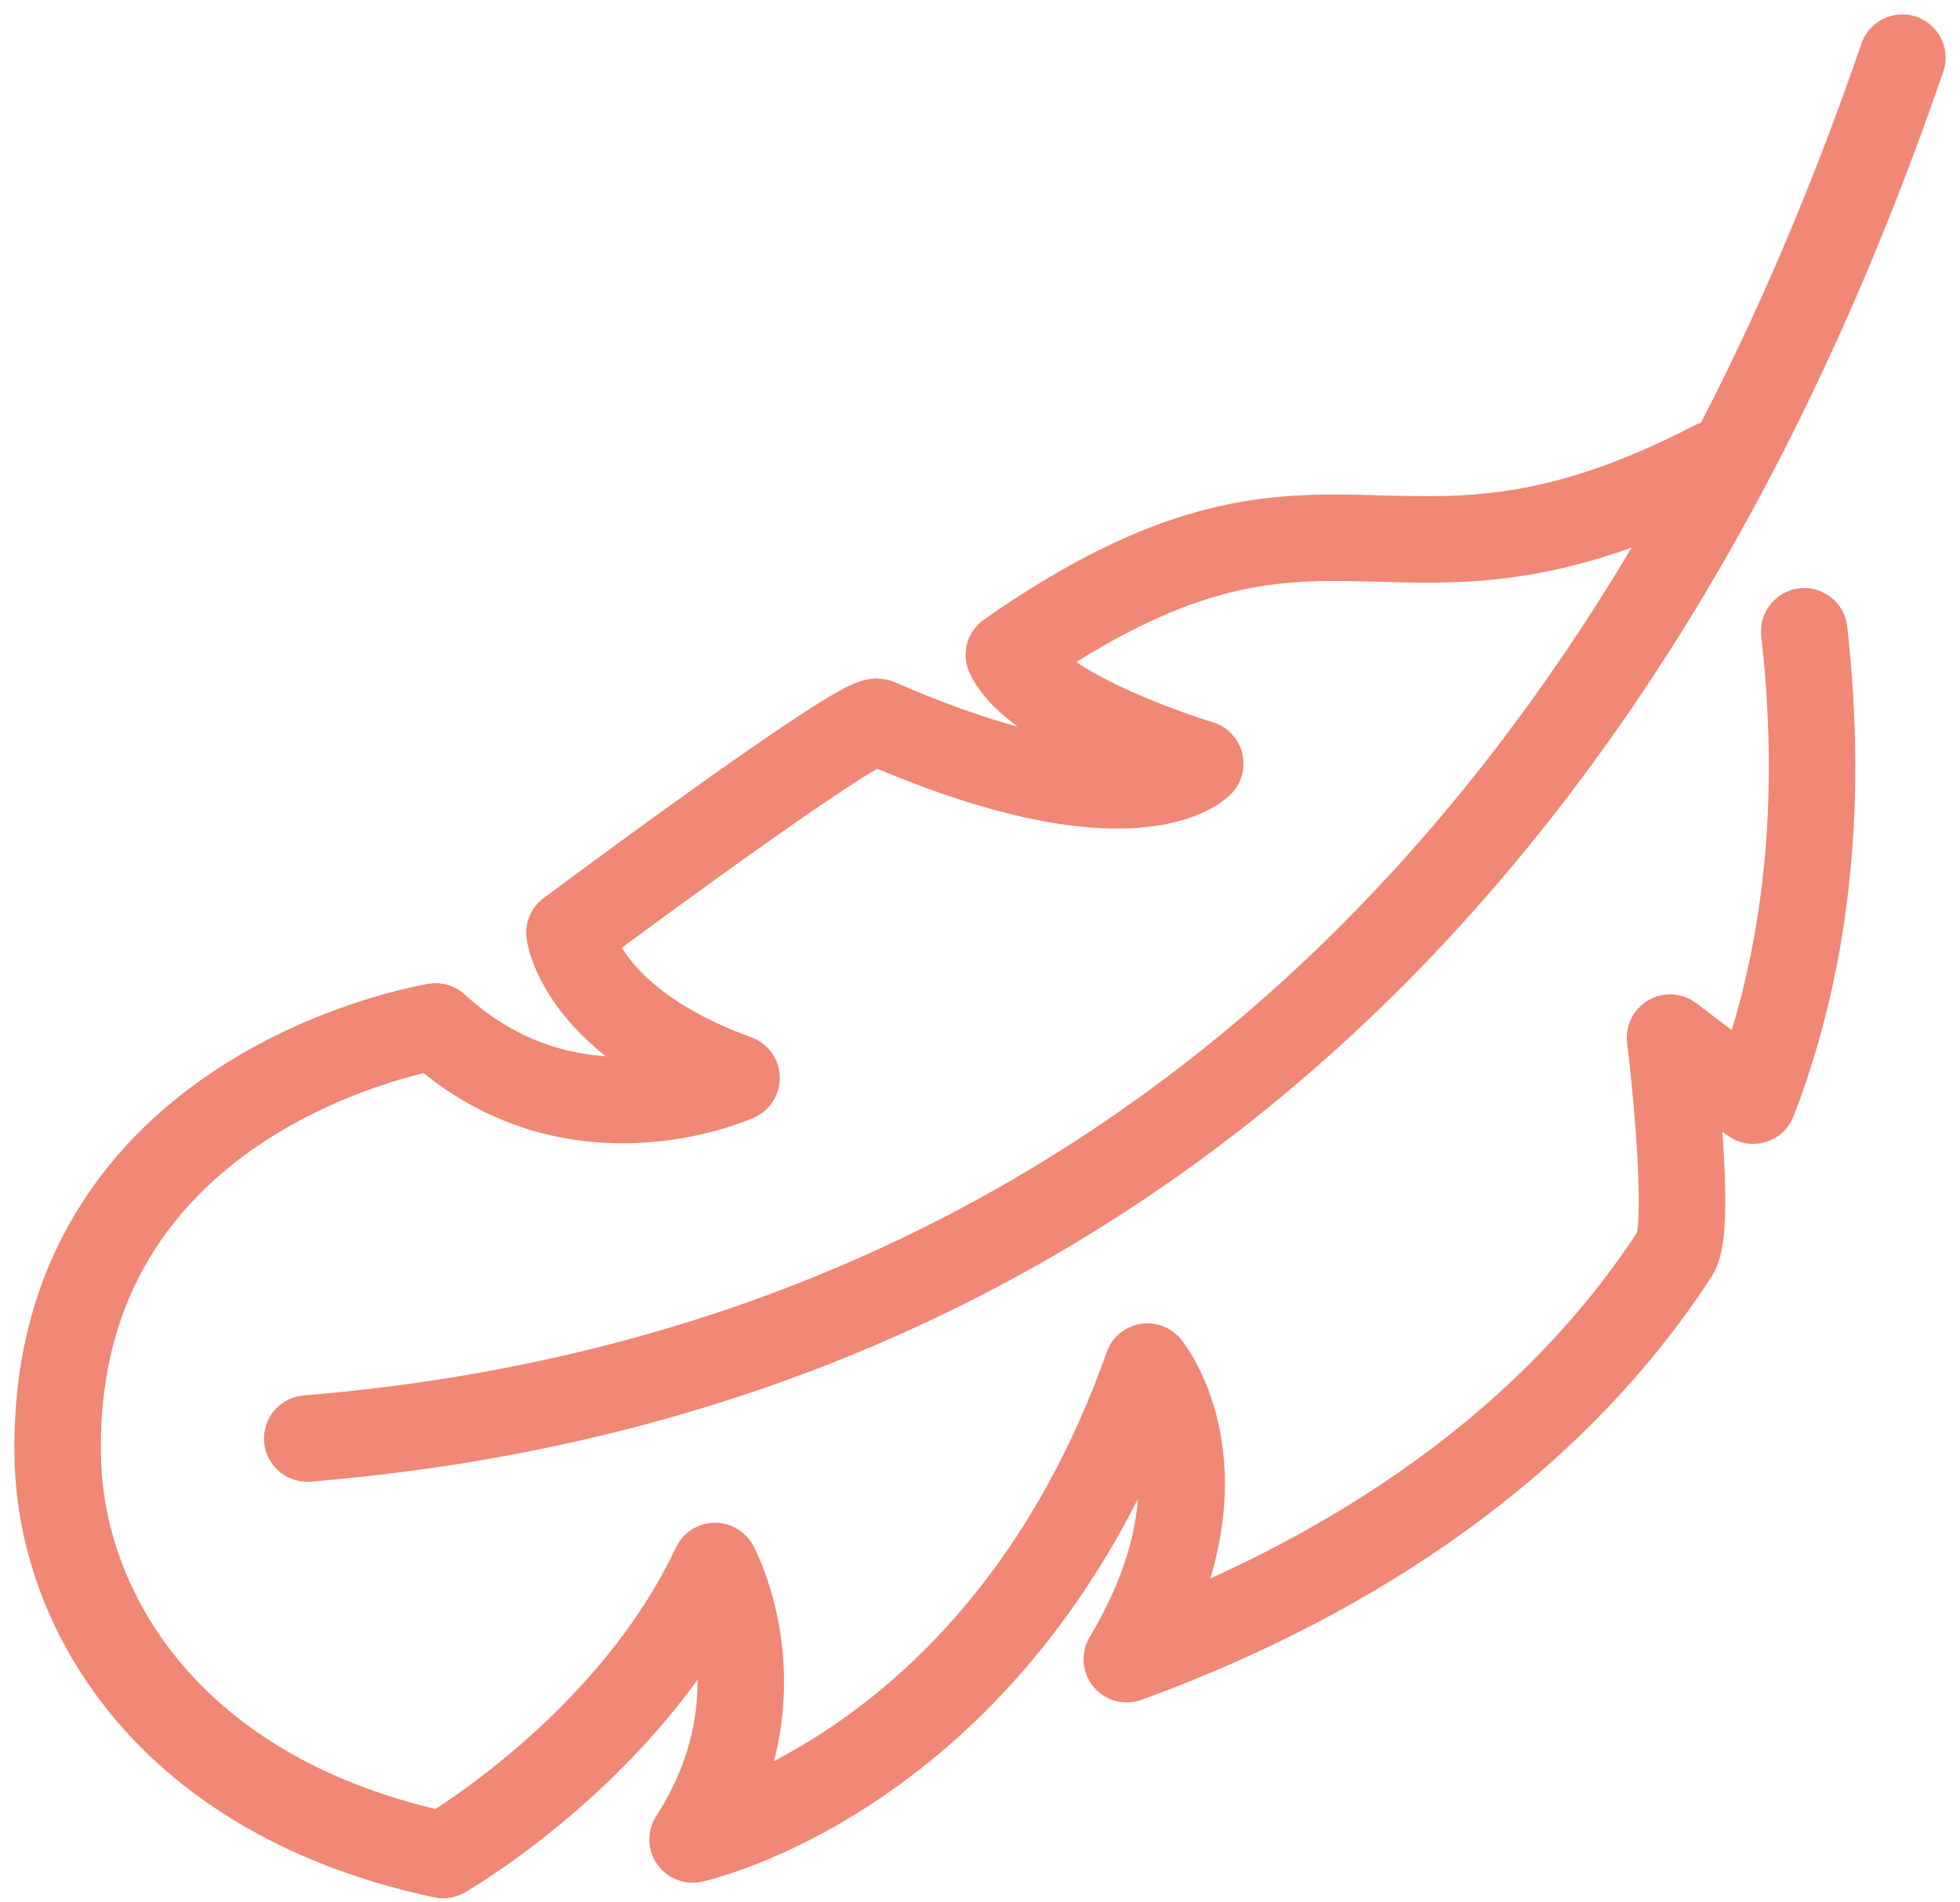
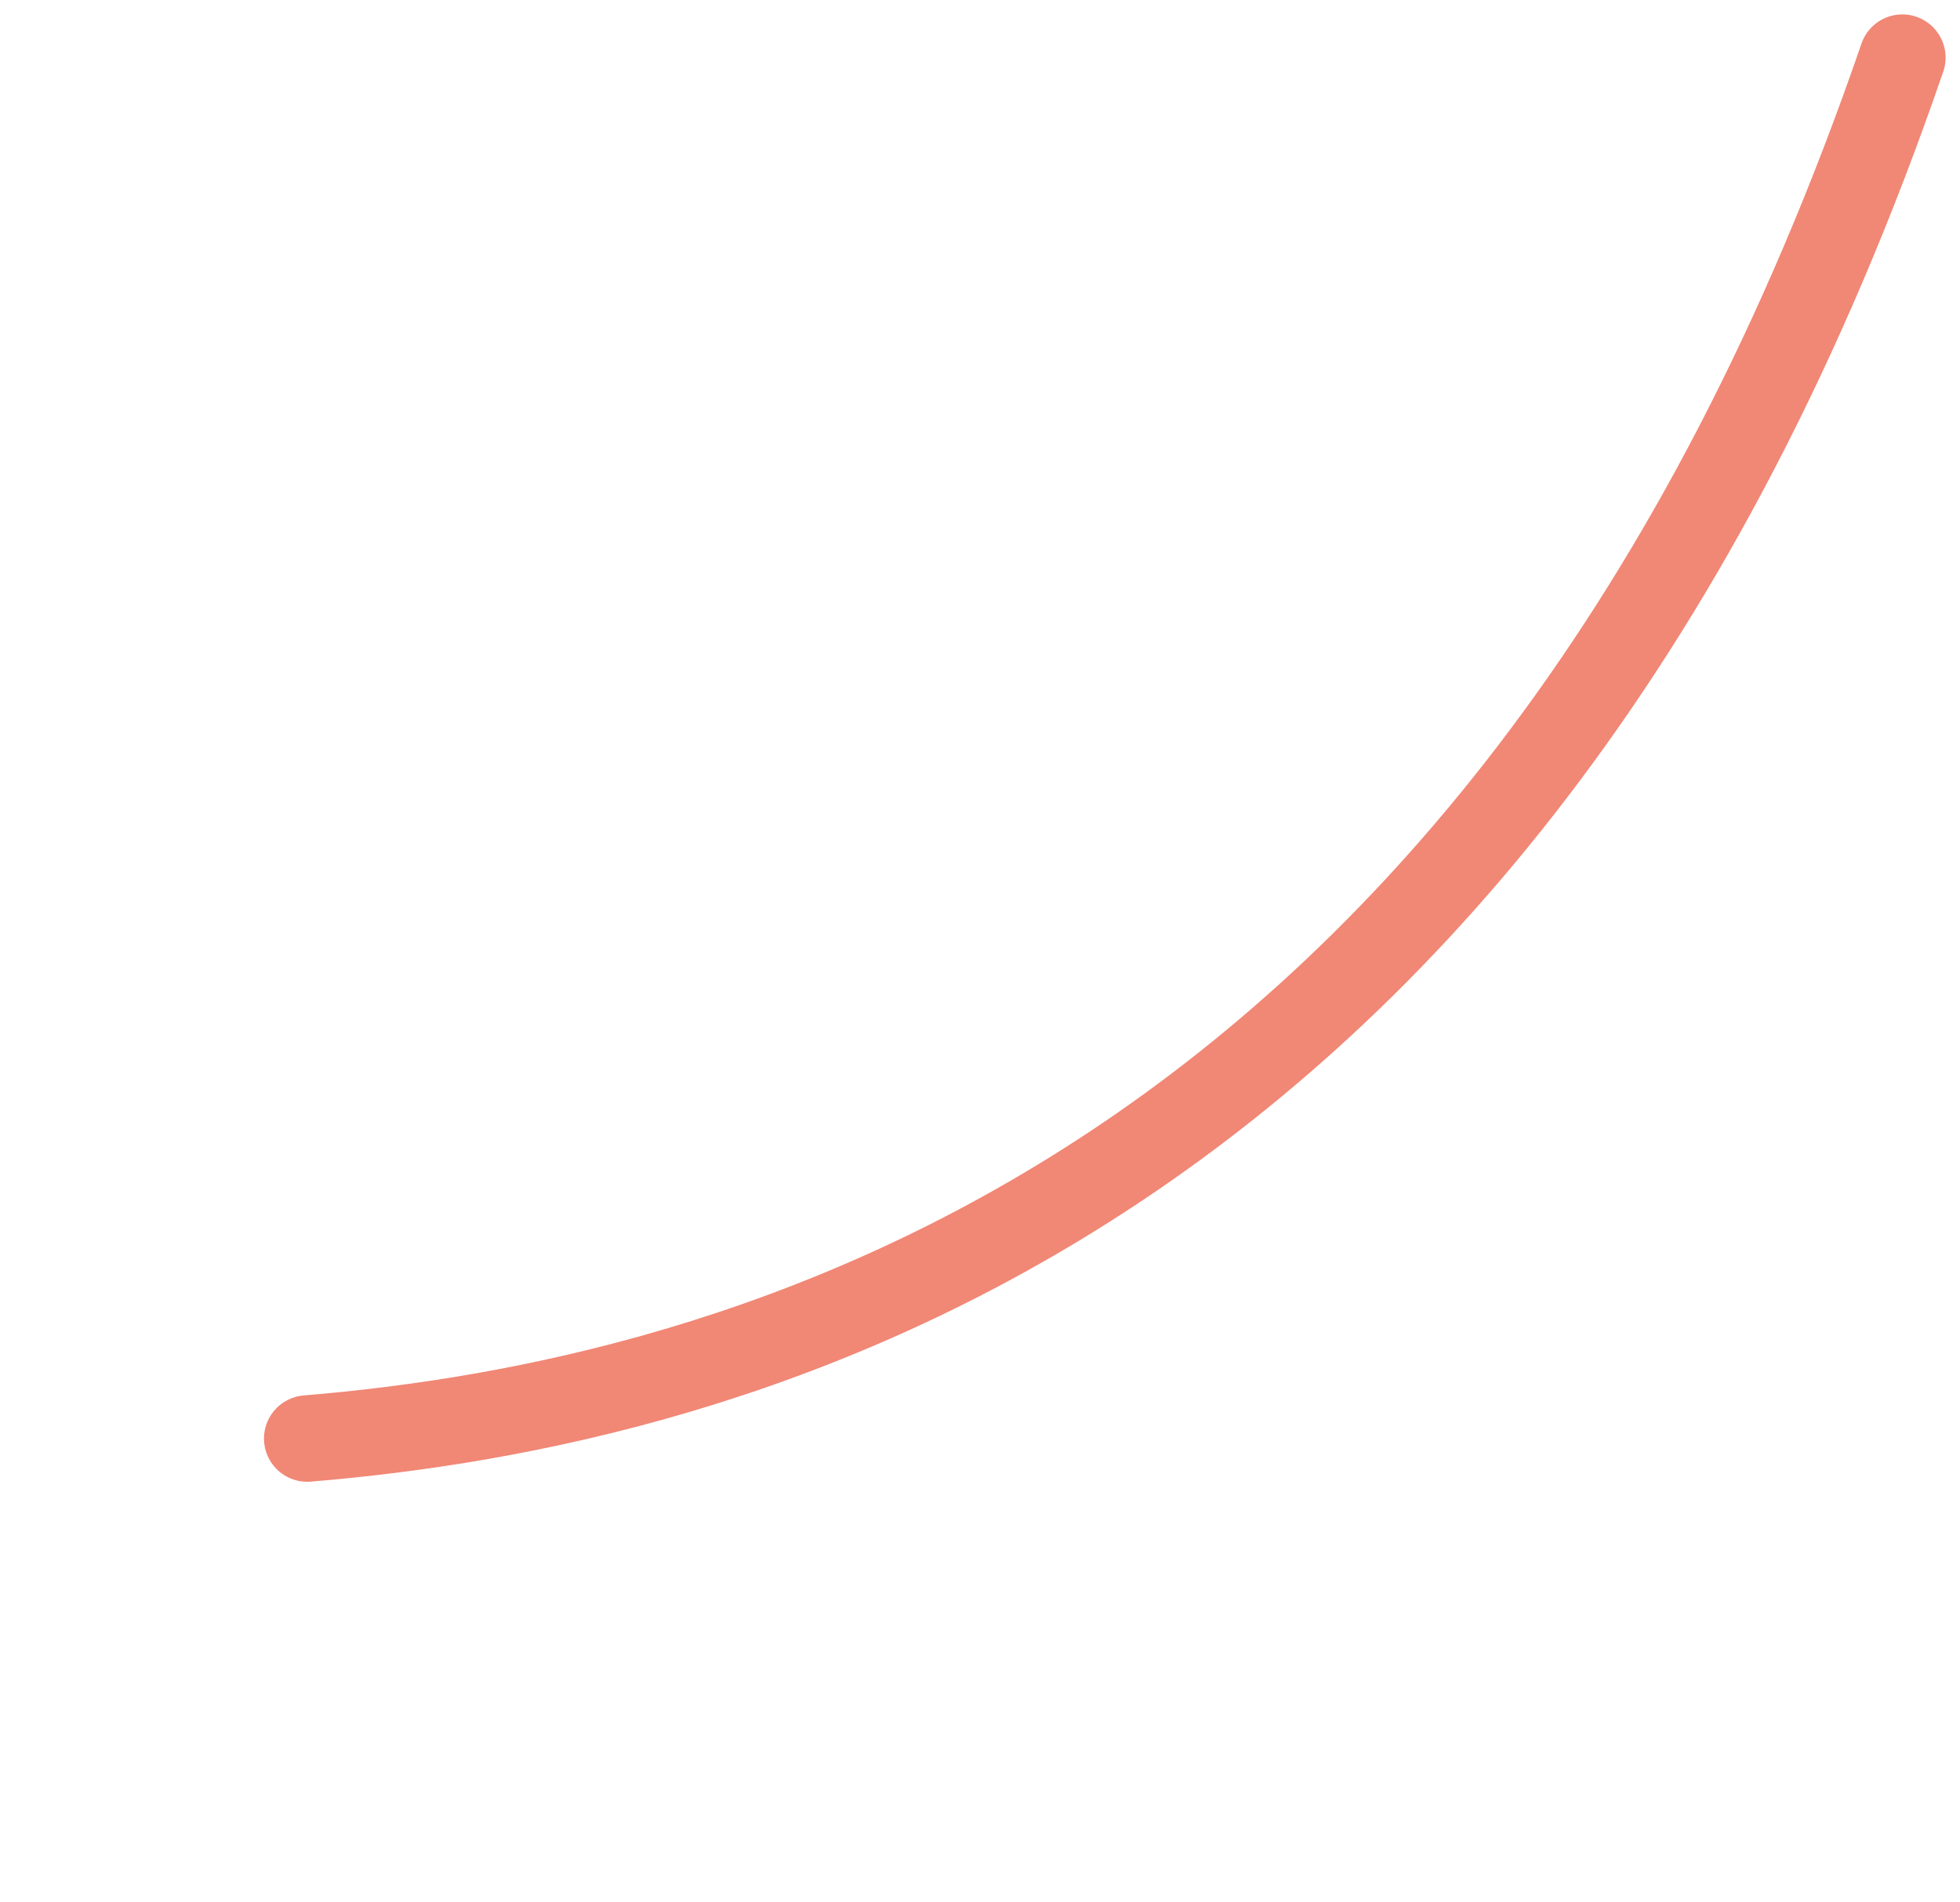
<svg xmlns="http://www.w3.org/2000/svg" width="68" height="66" viewBox="0 0 68 66" fill="none">
-   <path d="M59.468 16.095C48.051 22.026 46.327 14.816 35.002 22.719C35.994 24.799 41.641 26.493 41.641 26.493C41.641 26.493 39.322 28.927 30.454 25.045C29.889 24.799 19.755 32.362 19.755 32.362C19.755 32.362 20.137 35.428 25.555 37.399C25.555 37.399 19.893 40.003 15.116 35.612C15.116 35.612 1.7 37.738 2.005 50.601C2.127 56.023 5.989 62.37 15.375 64.357C15.375 64.357 21.831 60.66 24.807 54.329C24.807 54.329 27.264 58.812 24.029 63.818C24.029 63.818 34.819 61.508 39.81 47.412C39.81 47.412 42.908 51.187 39.093 57.564C45.854 55.099 53.393 50.755 58.125 43.469C58.735 42.529 57.941 35.998 57.941 35.998L60.826 38.185C62.566 33.672 63.314 28.295 62.596 21.902" stroke="#F18775" stroke-width="3" stroke-miterlimit="10" stroke-linecap="round" stroke-linejoin="round" />
  <path d="M10.659 49.908C25.356 48.691 52.279 41.928 66 2" stroke="#F18775" stroke-width="3" stroke-miterlimit="10" stroke-linecap="round" stroke-linejoin="round" />
</svg>